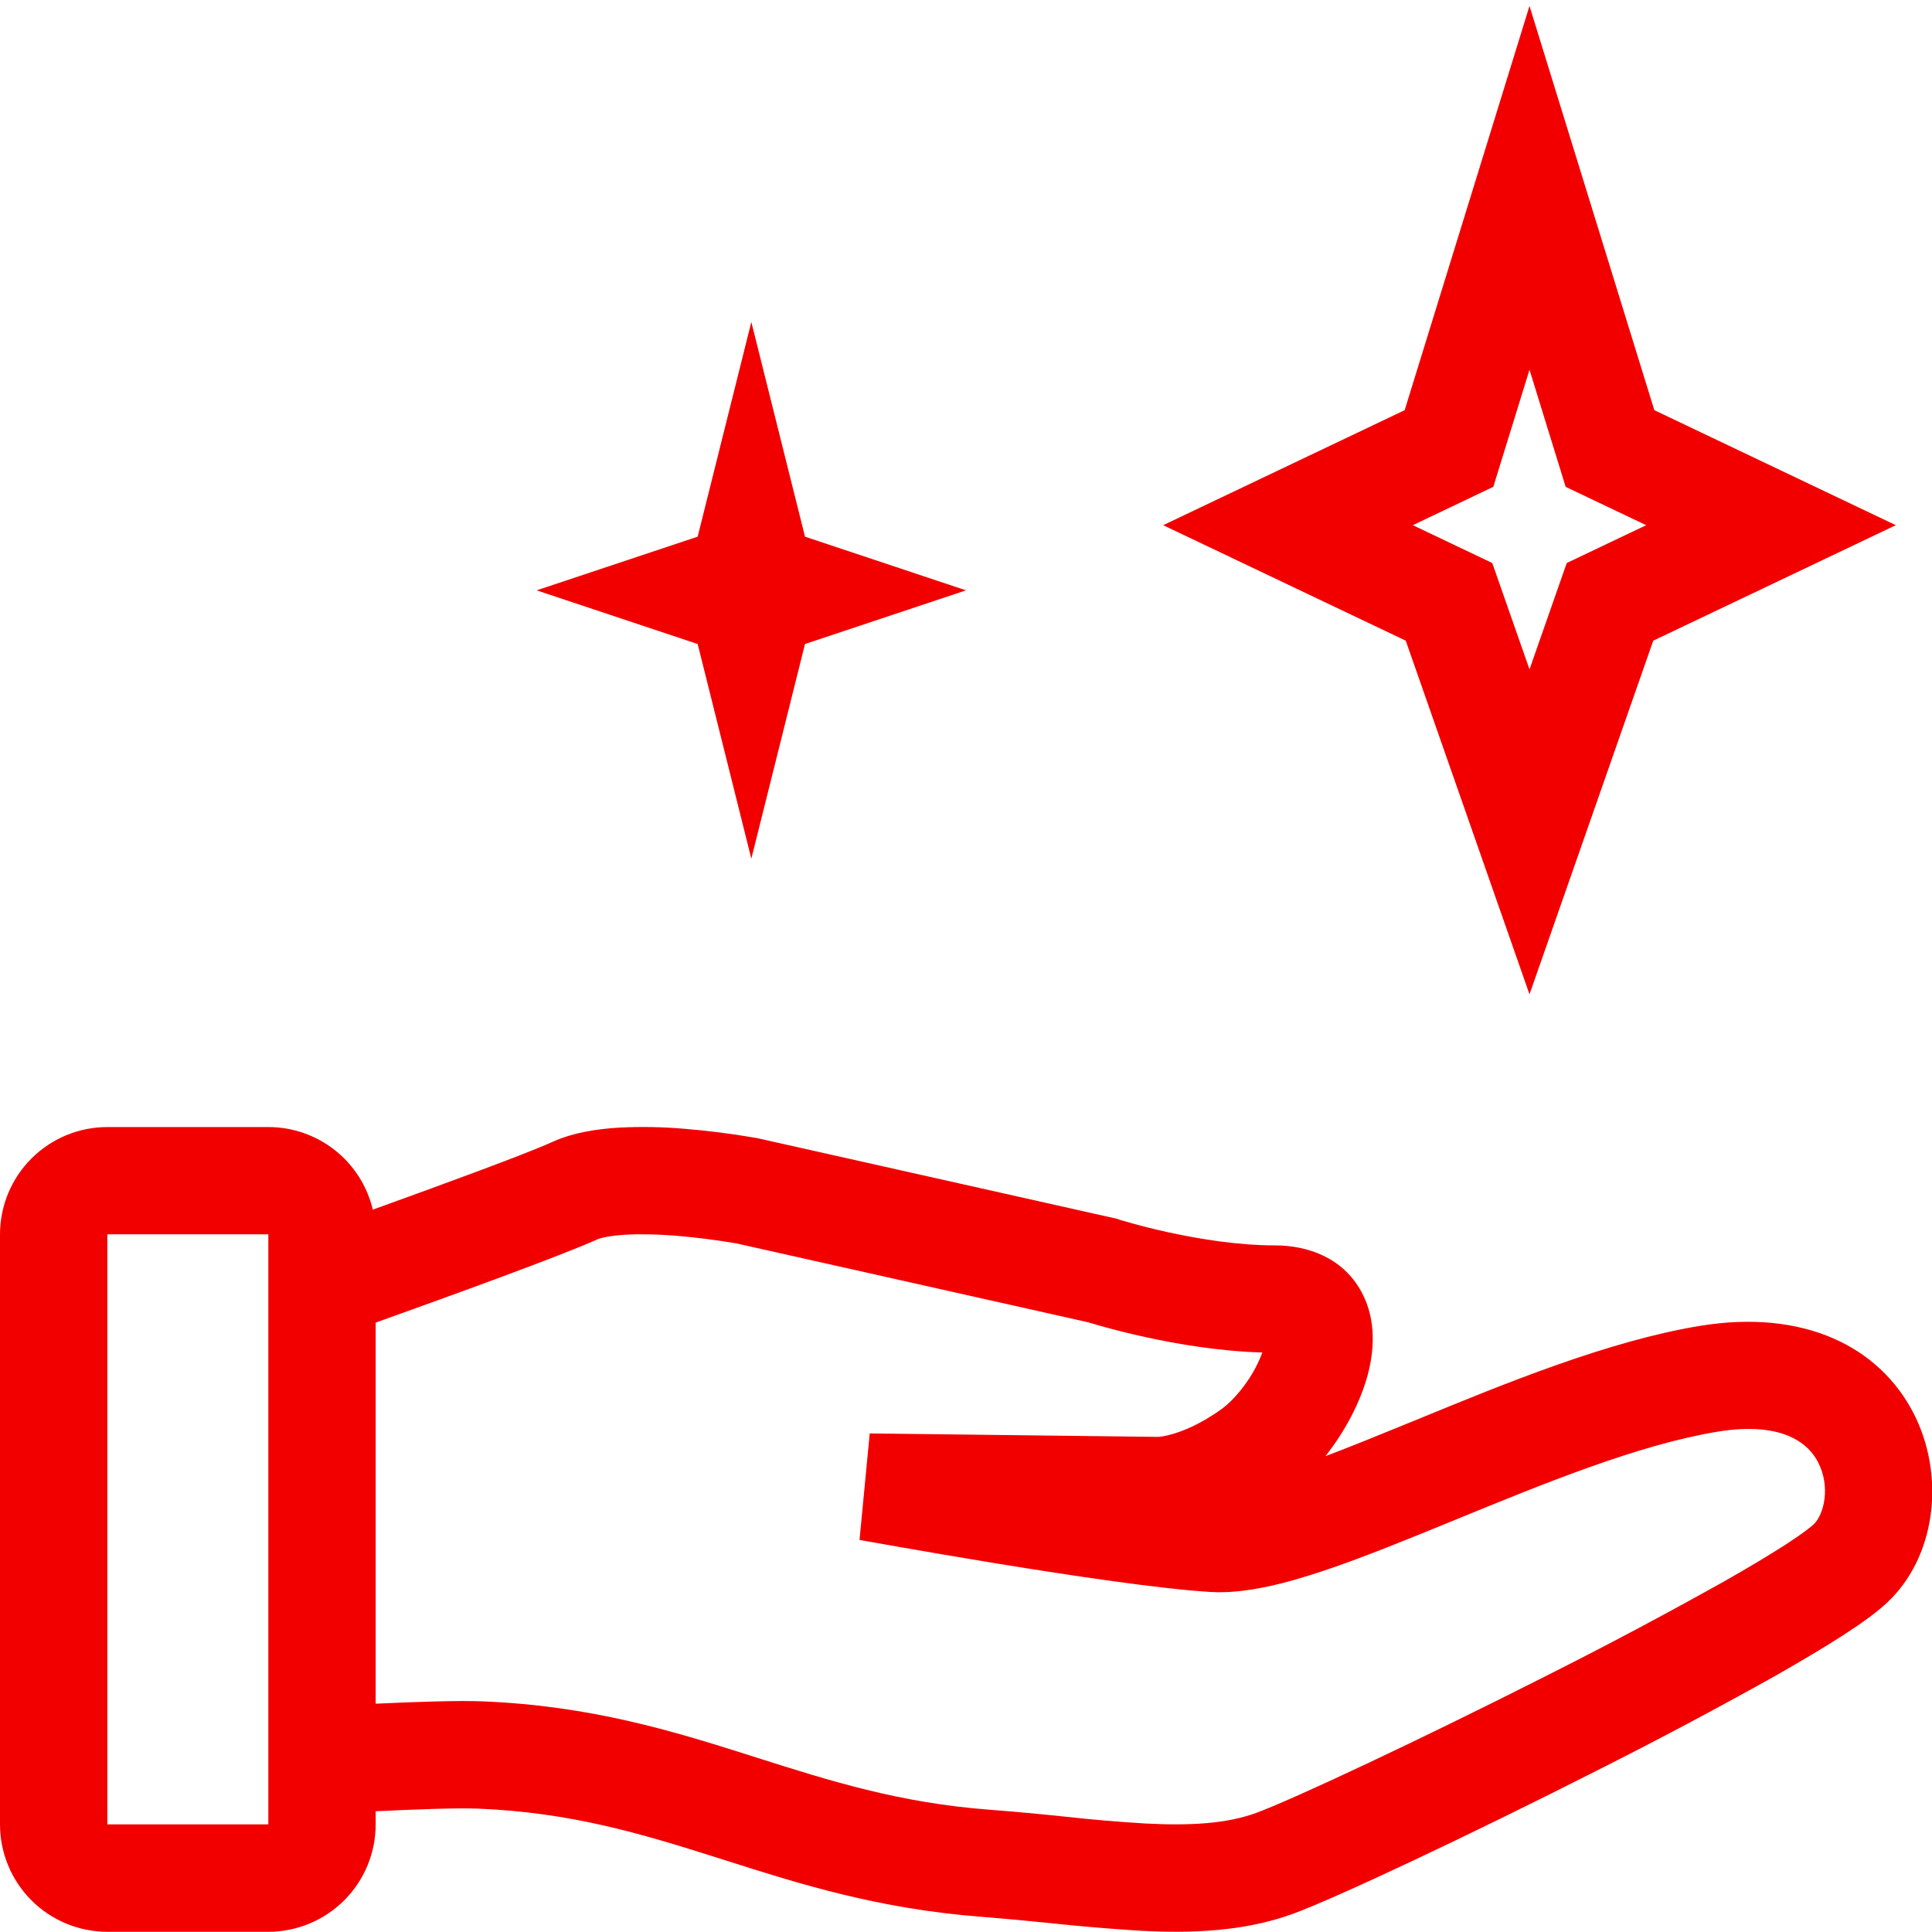
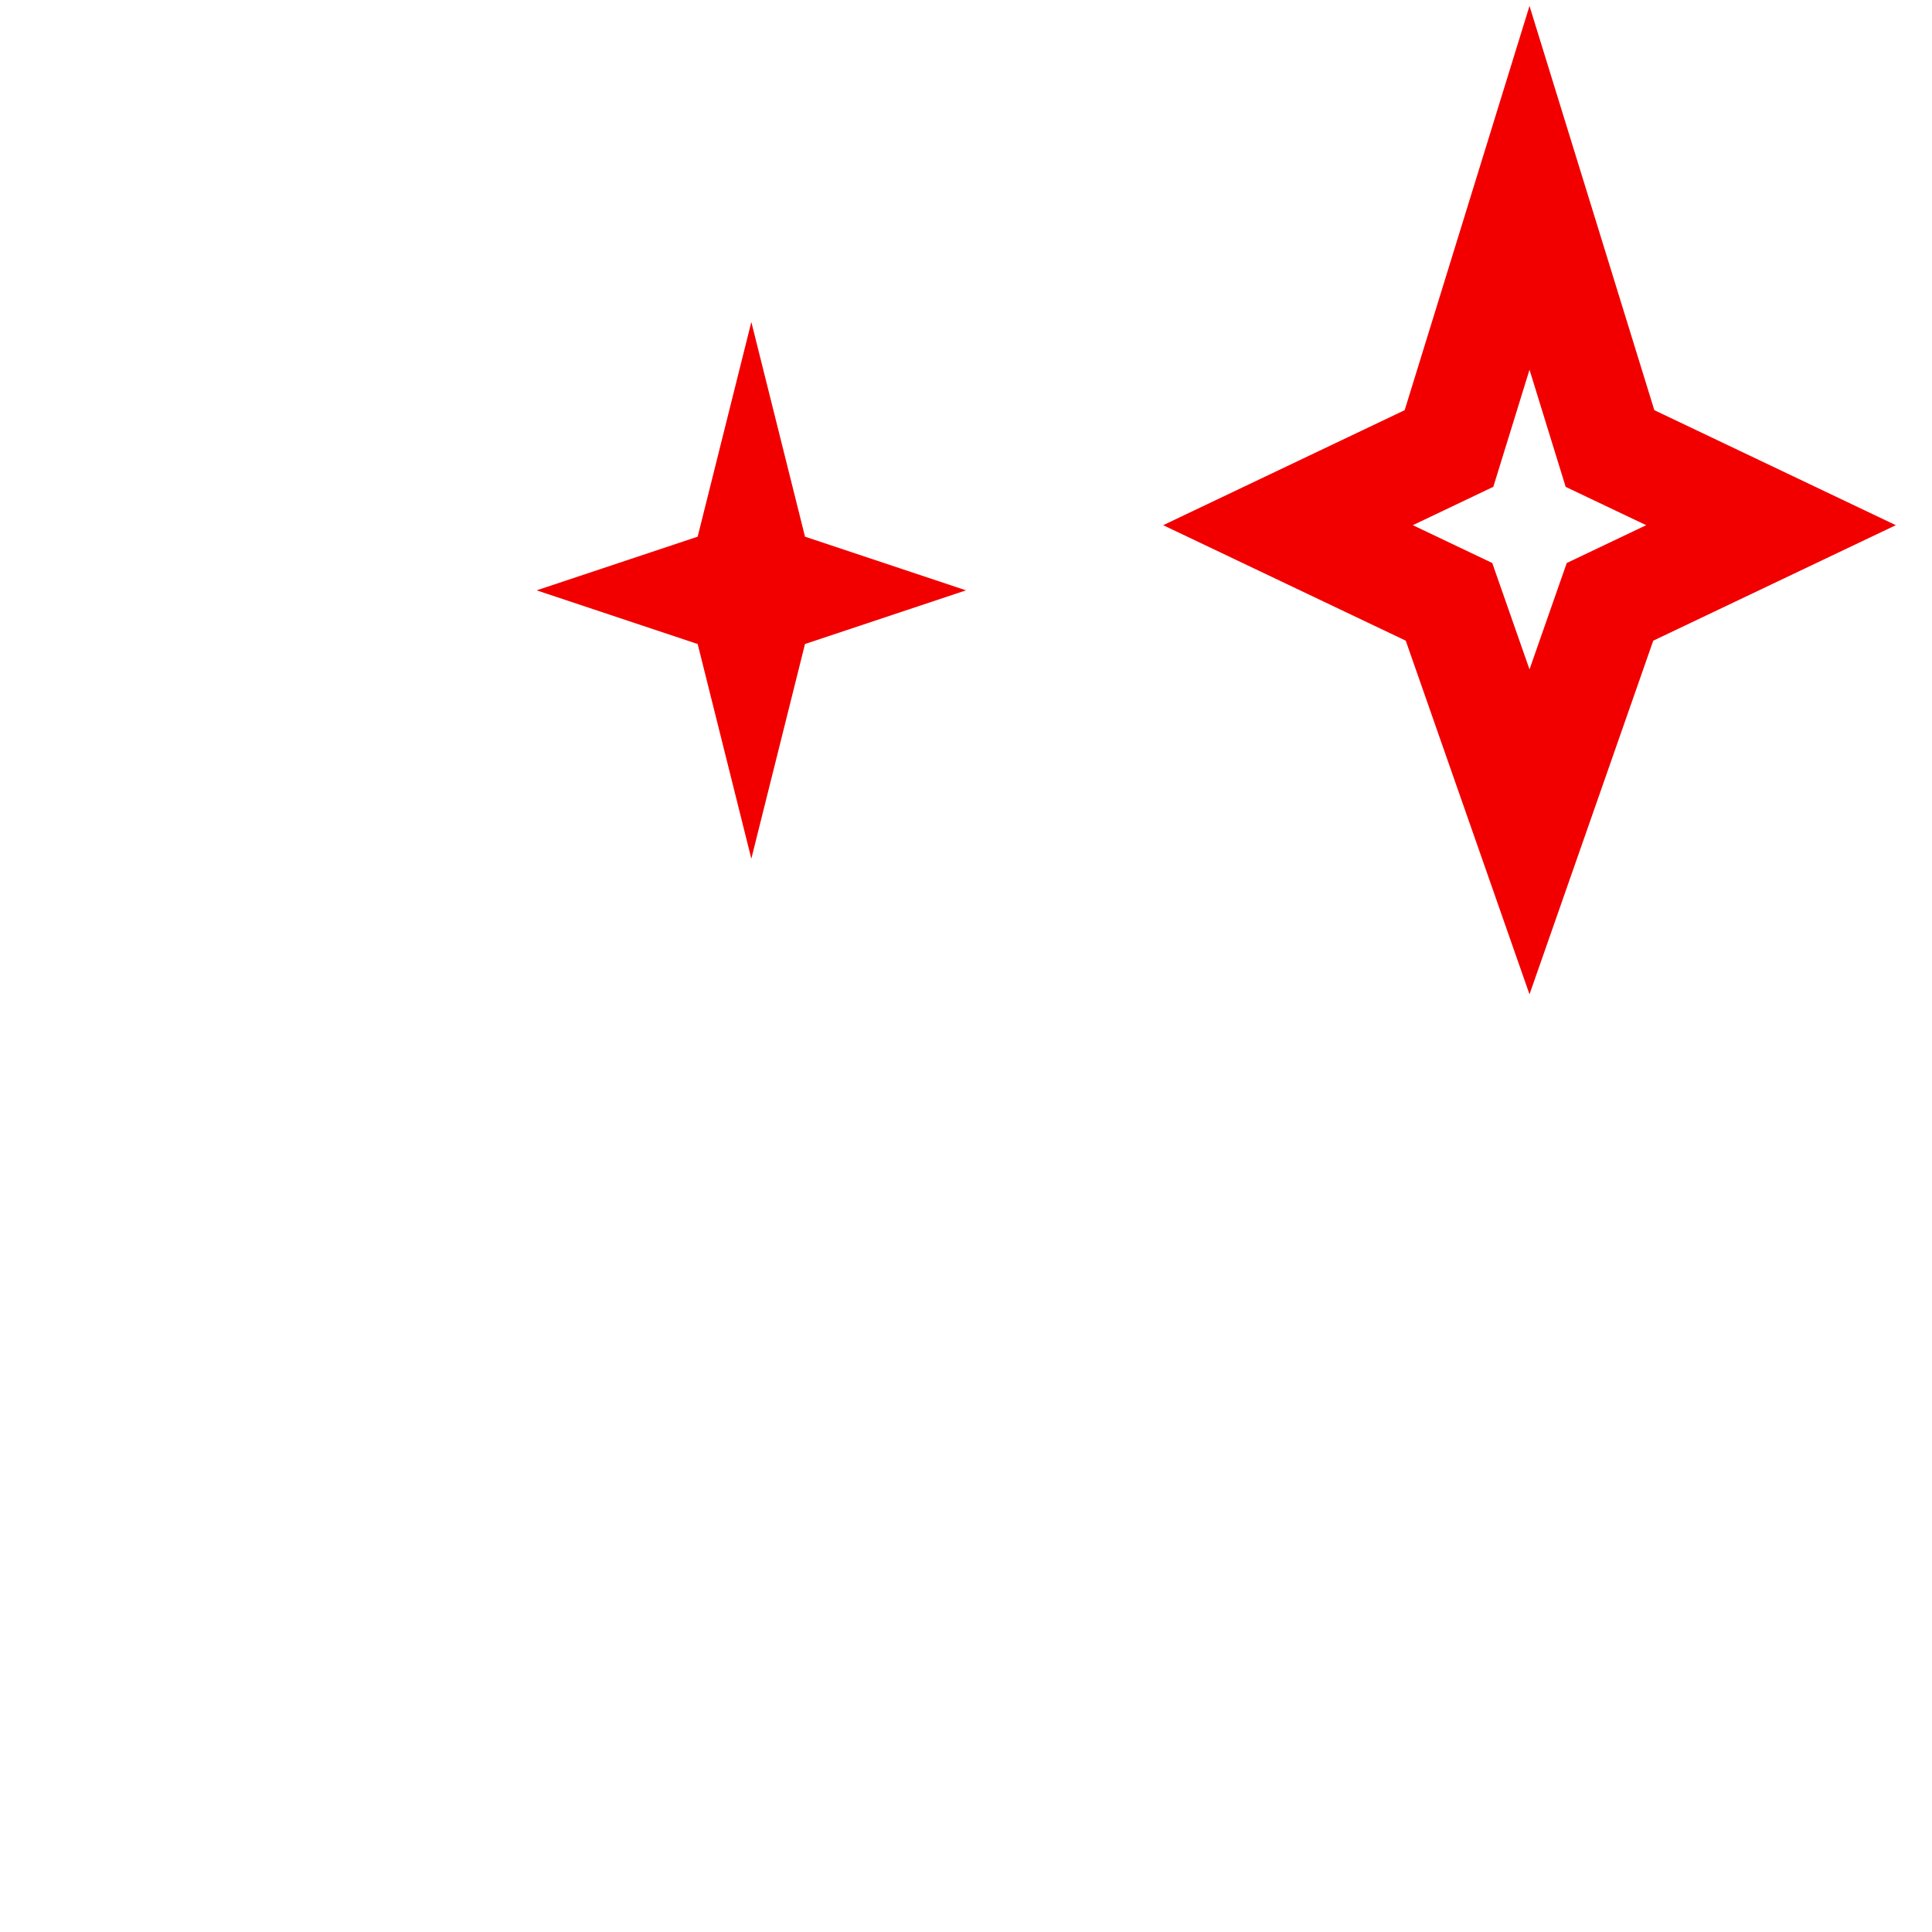
<svg xmlns="http://www.w3.org/2000/svg" width="36" height="36" viewBox="0 0 36 36" fill="none">
  <path fill-rule="evenodd" clip-rule="evenodd" d="M30.826 7.643L28.5 0.111L26.174 7.643L21.674 9.786L26.194 11.938L28.5 18.528L30.806 11.938L35.326 9.786L30.826 7.643ZM27.826 9.071L28.5 6.889L29.174 9.072L30.674 9.786L29.194 10.491L28.5 12.473L27.806 10.491L26.326 9.786L27.826 9.071Z" fill="#F20000" />
  <path d="M13 10L14 6L15 10L18 11L15 12L14 16L13 12L10 11L13 10Z" fill="#F20000" />
-   <path fill-rule="evenodd" clip-rule="evenodd" d="M7 33.75V33.996C7 34.526 6.789 35.035 6.414 35.41C6.039 35.785 5.53 35.996 5 35.996H2C1.47 35.996 0.961 35.785 0.586 35.41C0.211 35.035 0 34.526 0 33.996V23.001C0 22.471 0.211 21.962 0.586 21.587C0.961 21.212 1.47 21.001 2 21.001H5C5.45 21.001 5.888 21.153 6.241 21.432C6.594 21.711 6.843 22.102 6.947 22.54C8.271 22.063 9.818 21.495 10.291 21.279C10.693 21.096 11.157 21.034 11.543 21.011C11.941 20.991 12.341 20.998 12.738 21.032C13.183 21.068 13.626 21.124 14.066 21.2L14.089 21.204L14.096 21.205H14.099L14.117 21.209L20.807 22.709L20.848 22.723L20.859 22.727L20.905 22.741L21.094 22.795C21.259 22.841 21.496 22.902 21.779 22.964C22.354 23.089 23.079 23.206 23.754 23.206C24.378 23.206 25.024 23.439 25.368 24.071C25.664 24.613 25.595 25.209 25.485 25.621C25.346 26.135 25.06 26.675 24.697 27.134C25.187 26.949 25.724 26.73 26.3 26.494L26.423 26.444C28.046 25.777 29.97 24.987 31.668 24.707C33.608 24.386 35.019 25.09 35.659 26.339C36.229 27.451 36.097 28.91 35.239 29.789C35.024 30.01 34.696 30.242 34.367 30.455C34.015 30.684 33.582 30.941 33.101 31.215C31.996 31.834 30.877 32.428 29.746 32.997C27.374 34.2 24.888 35.37 24.098 35.659C23.182 35.994 22.198 36.026 21.253 35.977C20.682 35.941 20.113 35.893 19.544 35.832C19.128 35.789 18.711 35.751 18.294 35.717C16.366 35.571 14.886 35.1 13.524 34.667L13.358 34.614C11.95 34.168 10.64 33.771 8.905 33.701C8.509 33.685 7.717 33.716 7 33.75ZM11.12 23.098C11.185 23.068 11.355 23.025 11.658 23.007C11.942 22.99 12.266 23.001 12.583 23.025C12.962 23.056 13.34 23.104 13.715 23.168H13.718L20.285 24.641L20.33 24.655C20.385 24.672 20.462 24.694 20.56 24.721C20.754 24.775 21.028 24.846 21.353 24.917C21.938 25.045 22.723 25.179 23.521 25.202C23.45 25.394 23.355 25.577 23.237 25.745C23.077 25.977 22.902 26.156 22.758 26.259C22.342 26.557 22.006 26.681 21.802 26.734C21.733 26.753 21.662 26.767 21.59 26.774H21.568L16.206 26.71L16.016 28.694L16.069 28.704L16.222 28.731L16.778 28.829C17.245 28.911 17.886 29.021 18.584 29.135C19.958 29.359 21.614 29.607 22.554 29.664C23.204 29.704 23.96 29.504 24.663 29.269C25.396 29.024 26.225 28.685 27.059 28.343C28.776 27.639 30.525 26.922 31.994 26.679C33.264 26.469 33.717 26.933 33.879 27.25C34.112 27.705 33.986 28.21 33.807 28.392C33.764 28.437 33.607 28.564 33.279 28.777C32.973 28.974 32.578 29.211 32.114 29.474C31.036 30.077 29.945 30.657 28.842 31.212C26.45 32.425 24.07 33.538 23.41 33.78C22.876 33.976 22.215 34.023 21.356 33.979C20.85 33.949 20.345 33.906 19.841 33.85C19.376 33.801 18.911 33.758 18.445 33.722C16.753 33.594 15.467 33.185 14.088 32.747L13.963 32.707C12.535 32.254 11.007 31.783 8.986 31.702C8.531 31.684 7.721 31.712 7 31.746V24.645C8.406 24.142 10.487 23.387 11.12 23.098ZM5 23H2V33.995H5V23Z" fill="#F20000" />
</svg>